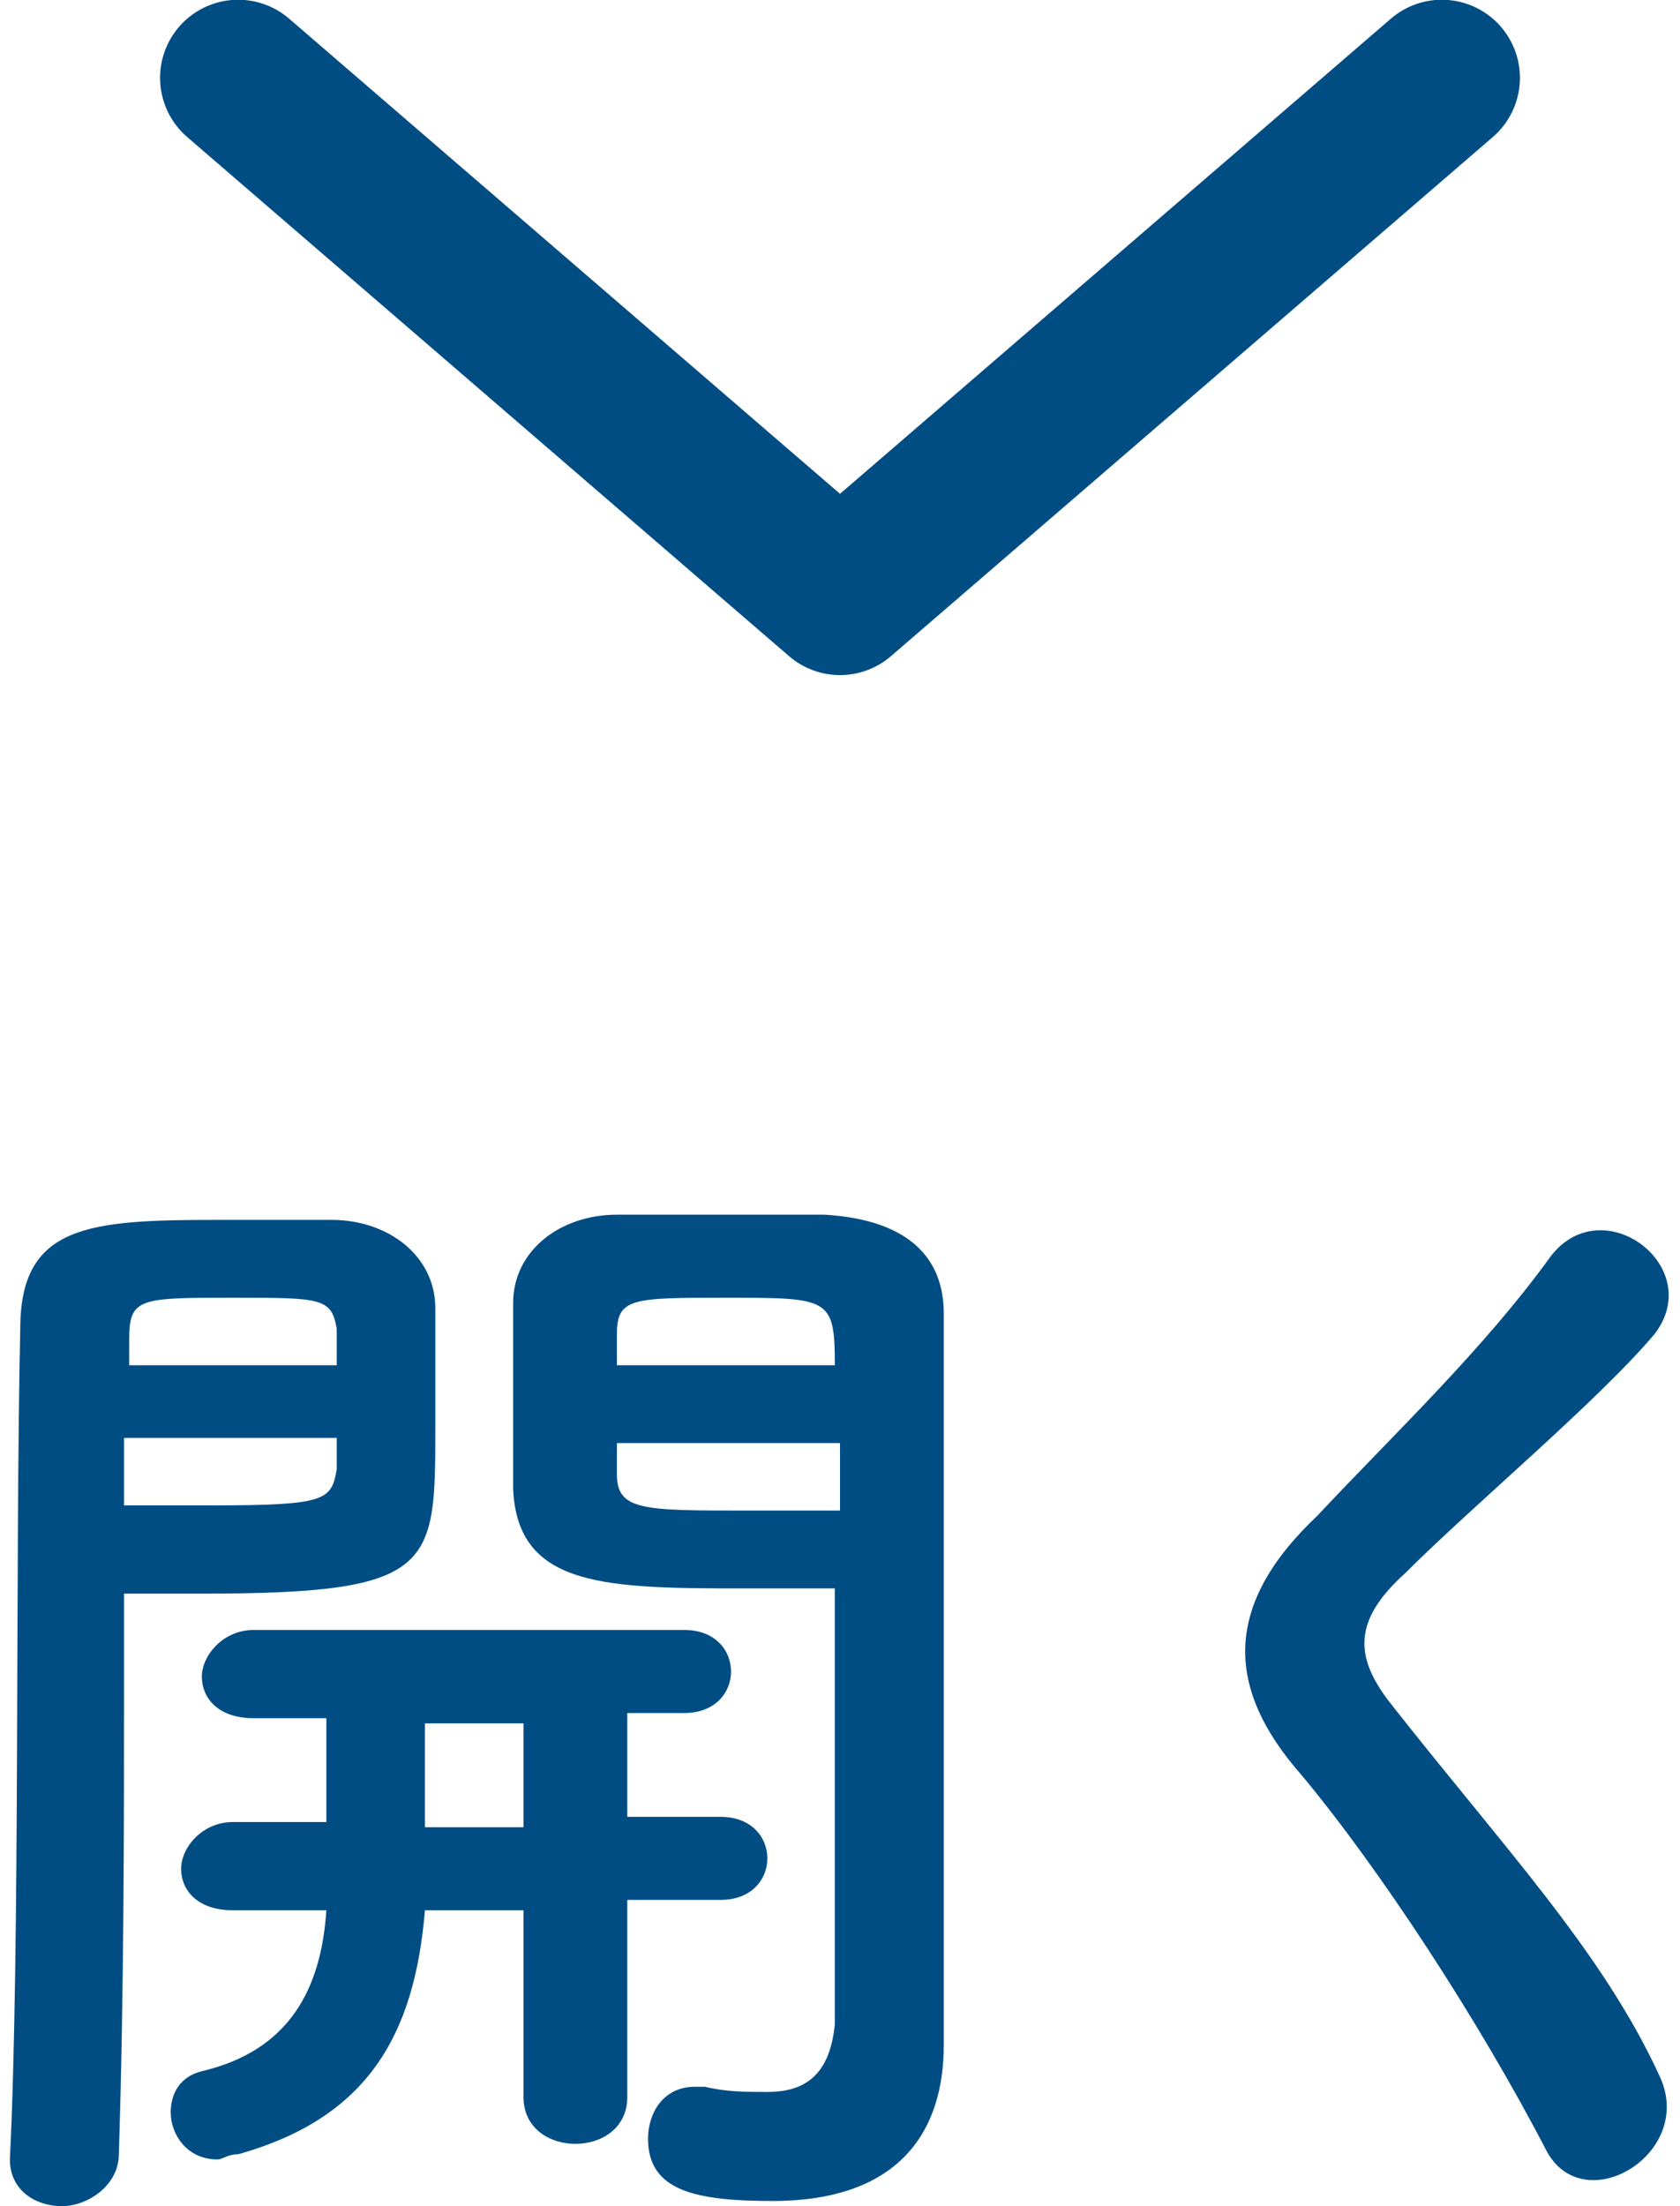
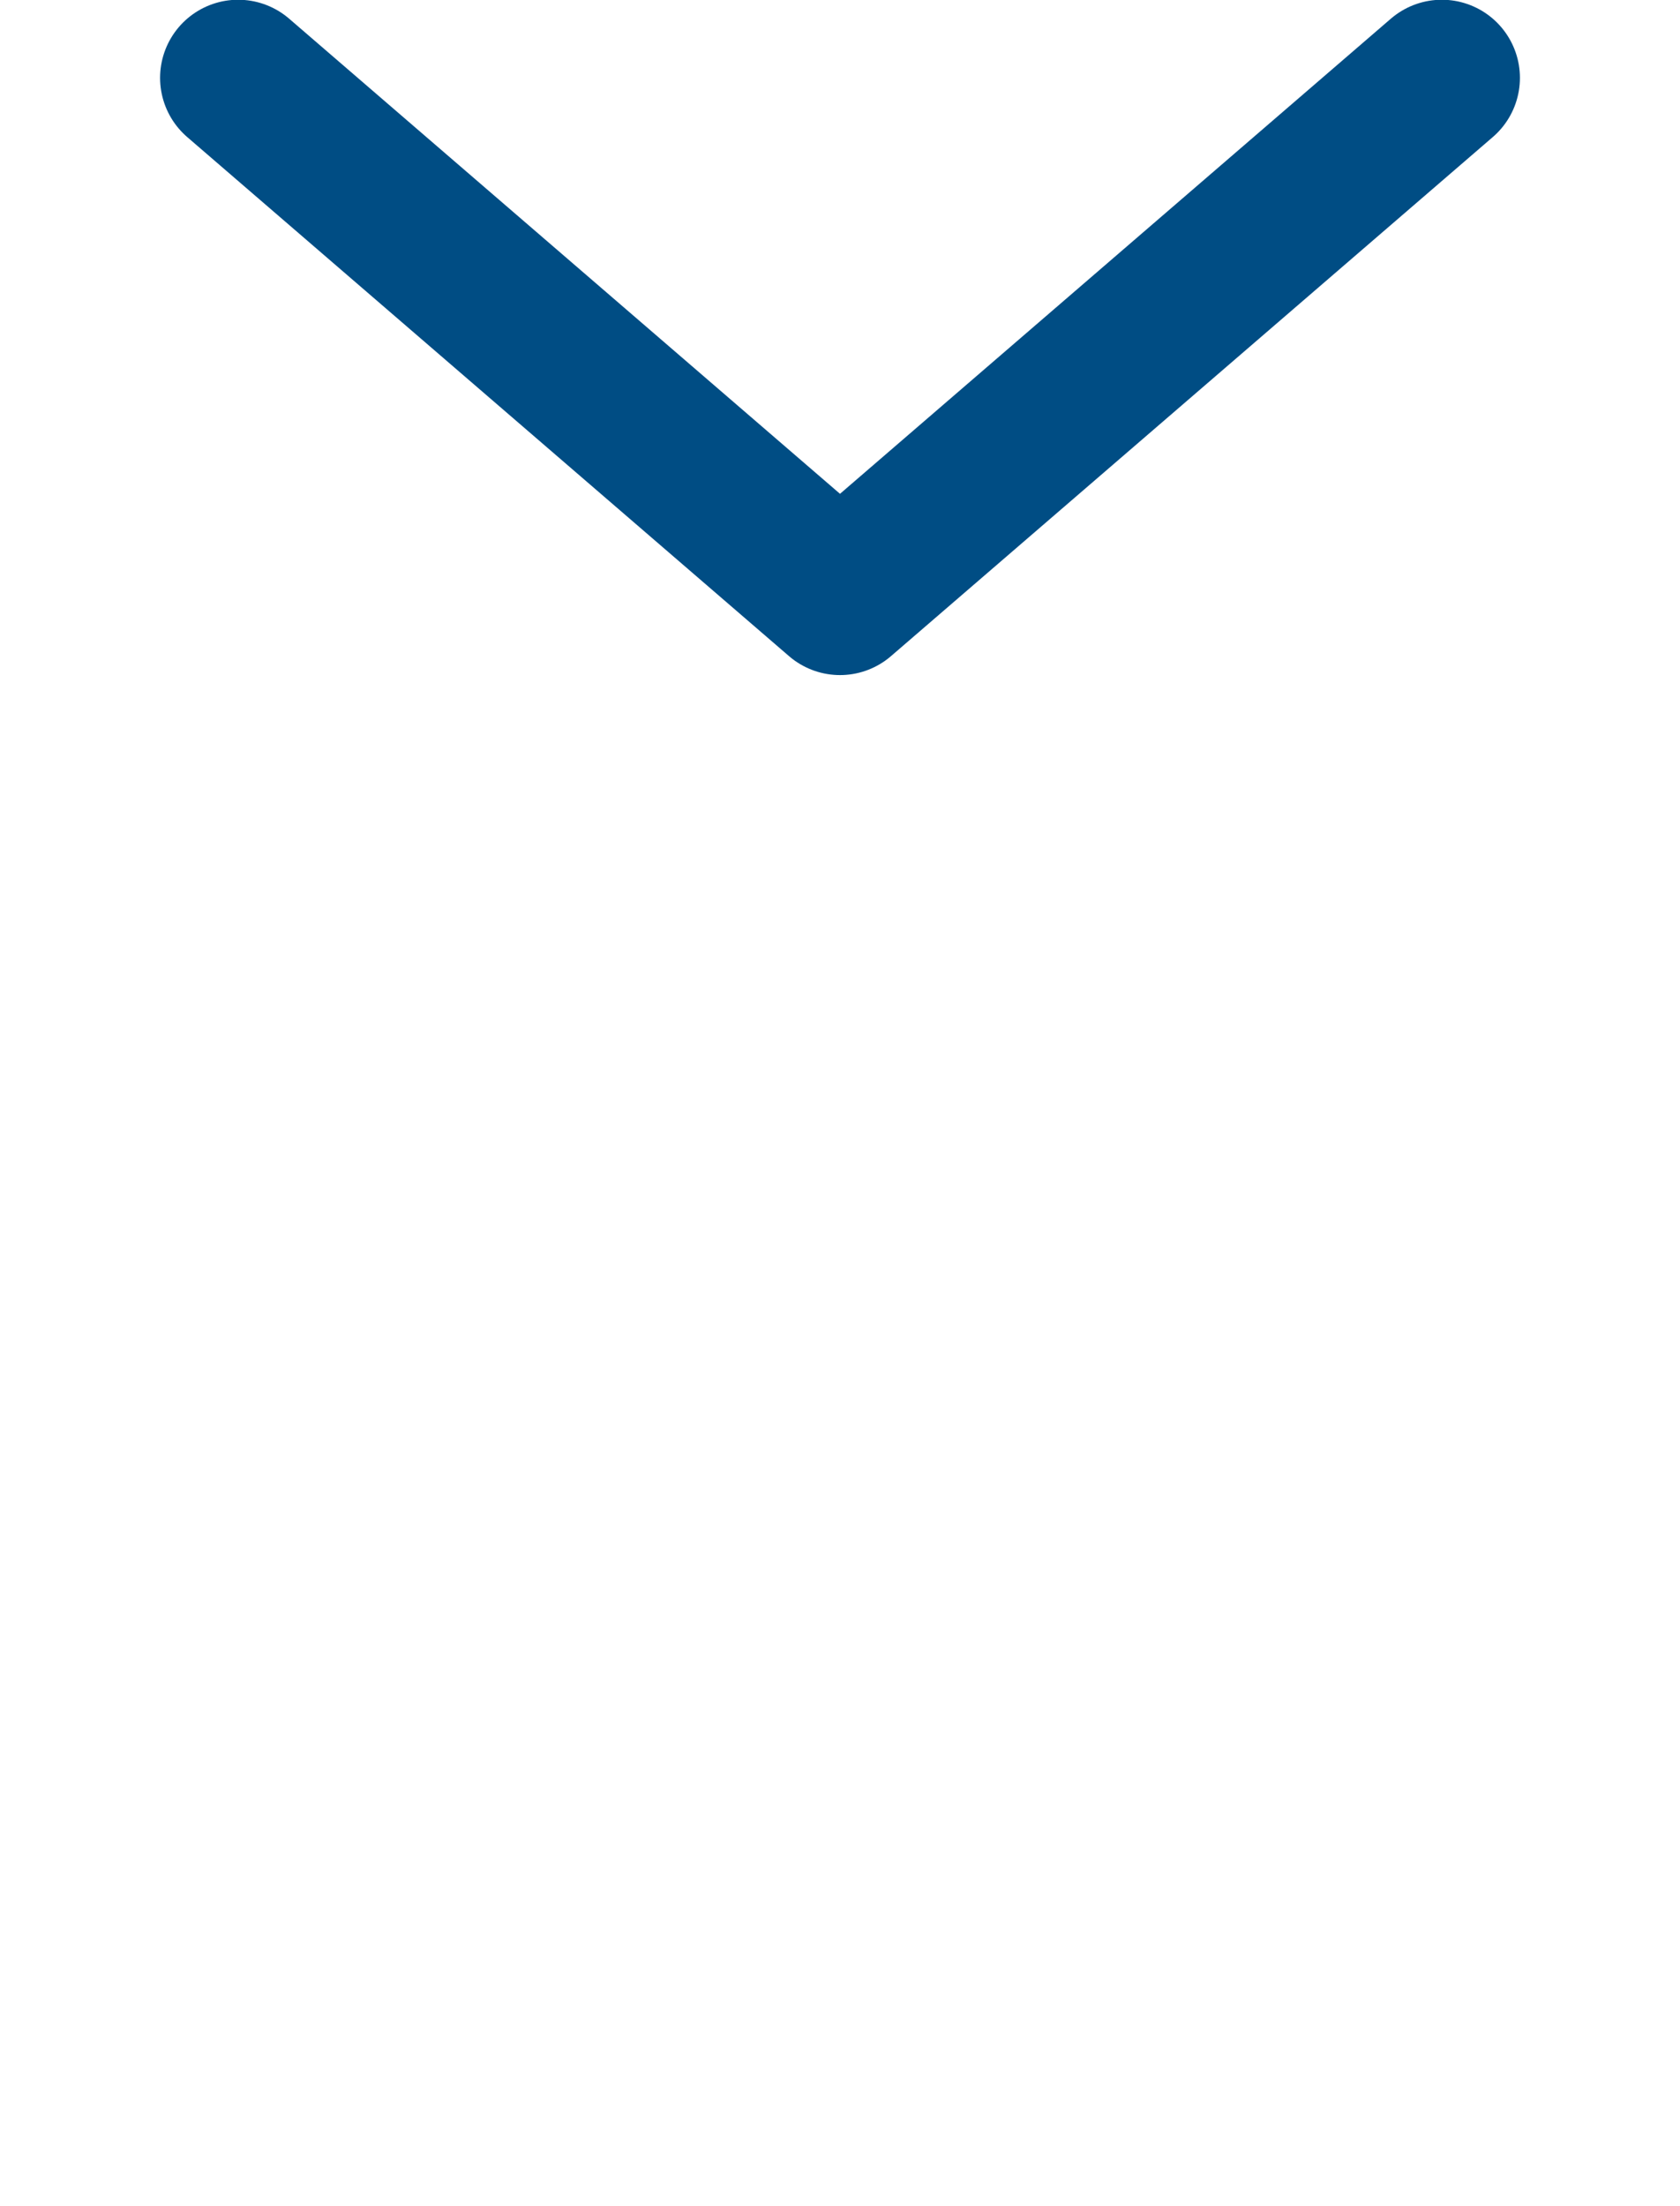
<svg xmlns="http://www.w3.org/2000/svg" version="1" width="32" height="42" viewBox="0 0 32 42.5" enable-background="new 0 0 32 42.5">
  <style type="text/css">.st0{fill:#004D84;} .st1{fill:none;stroke:#004D84;stroke-width:3.01;stroke-linecap:round;stroke-linejoin:round;stroke-miterlimit:10;}</style>
-   <path class="st0" d="M2.2 32.6c0 2.5 0 5.8-.1 8.9 0 .6-.6 1-1.1 1-.5 0-1-.3-1-.9.2-4.1.1-11.4.2-16 0-2 1.3-2.1 3.8-2.1h2.2c1.1 0 2 .7 2 1.7v2.3c0 2.7 0 3.2-4.5 3.2h-1.5v1.9zm4.1-6.3v-.7c-.1-.6-.3-.6-2-.6-1.8 0-2 0-2 .8v.5h4zm-4.1 1.5v1.2h1.7c2.2 0 2.3-.1 2.4-.7v-.6h-4.1zm9.7 9v3.6c0 .6-.5.9-1 .9s-1-.3-1-.9v-3.6h-1.9c-.2 2.4-1.1 4-3.6 4.7-.2 0-.3.1-.4.1-.6 0-.9-.5-.9-.9s.2-.7.6-.8c1.7-.4 2.3-1.6 2.4-3.1h-1.8c-.7 0-1-.4-1-.8s.4-.9 1-.9h1.8v-2h-1.4c-.7 0-1-.4-1-.8s.4-.9 1-.9h8.3c.6 0 .9.4.9.8s-.3.8-.9.8h-1.1v2h1.8c.6 0 .9.4.9.8s-.3.8-.9.8h-1.8zm-2-3.6h-1.9v2h1.9v-2zm4.4-2.6c-2.8 0-4.5 0-4.6-1.9v-3.6c0-1 .9-1.7 2-1.7h4c1.7.1 2.3.9 2.3 1.9v14.1c0 1.6-.8 3-3.3 3-1.5 0-2.4-.2-2.4-1.2 0-.5.3-1 .9-1h.2c.4.1.8.1 1.2.1.7 0 1.2-.3 1.3-1.3v-8.4h-1.6zm1.6-4.3c0-1.3-.1-1.3-2.1-1.3-1.8 0-2.1 0-2.1.7v.6h4.2zm.1 1.5h-4.3v.6c0 .7.5.7 2.5.7h1.8v-1.3zM29.6 41.4c-1.3-2.5-3.2-5.4-4.7-7.2-1.5-1.7-1.5-3.3.3-5 1.5-1.6 3.2-3.2 4.5-5 1-1.3 3 .2 2 1.5-1.1 1.3-3.5 3.3-4.8 4.6-1 .9-1 1.6-.3 2.5 2.2 2.8 4.1 4.8 5.2 7.2.7 1.5-1.5 2.8-2.2 1.4z" />
  <path class="st1" d="M27.6 1.5l-11.6 10-11.6-10" />
</svg>